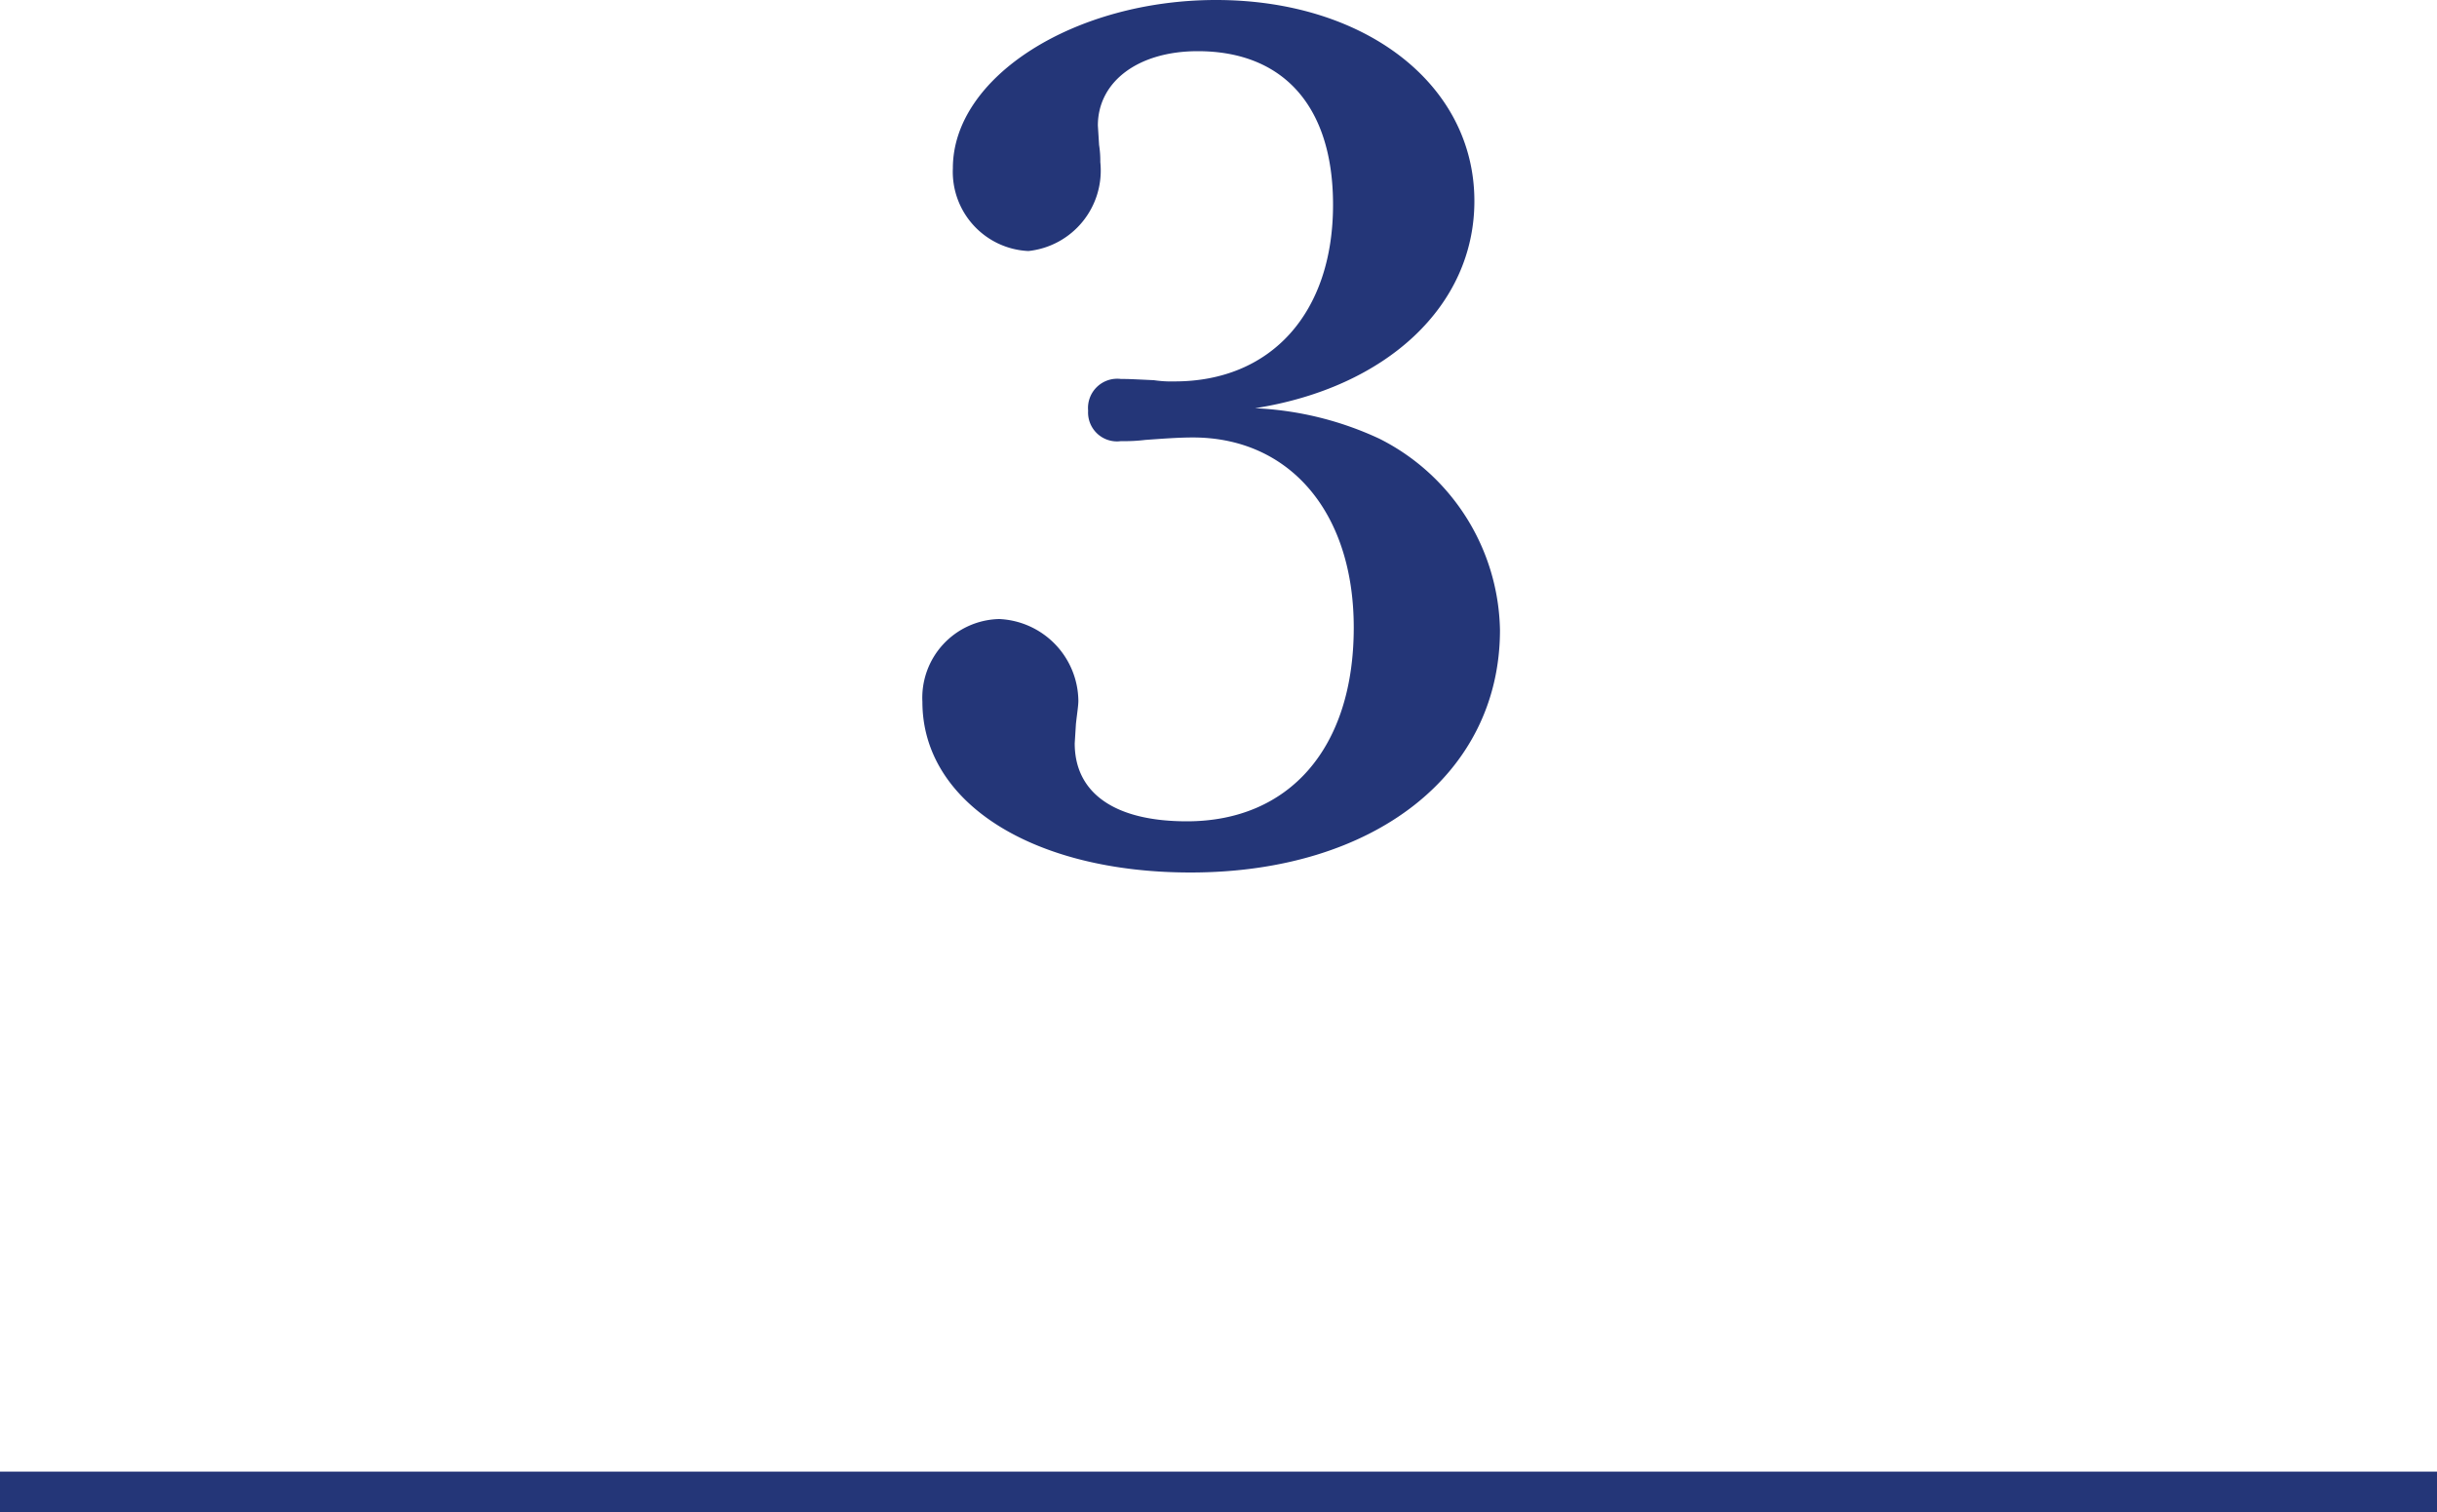
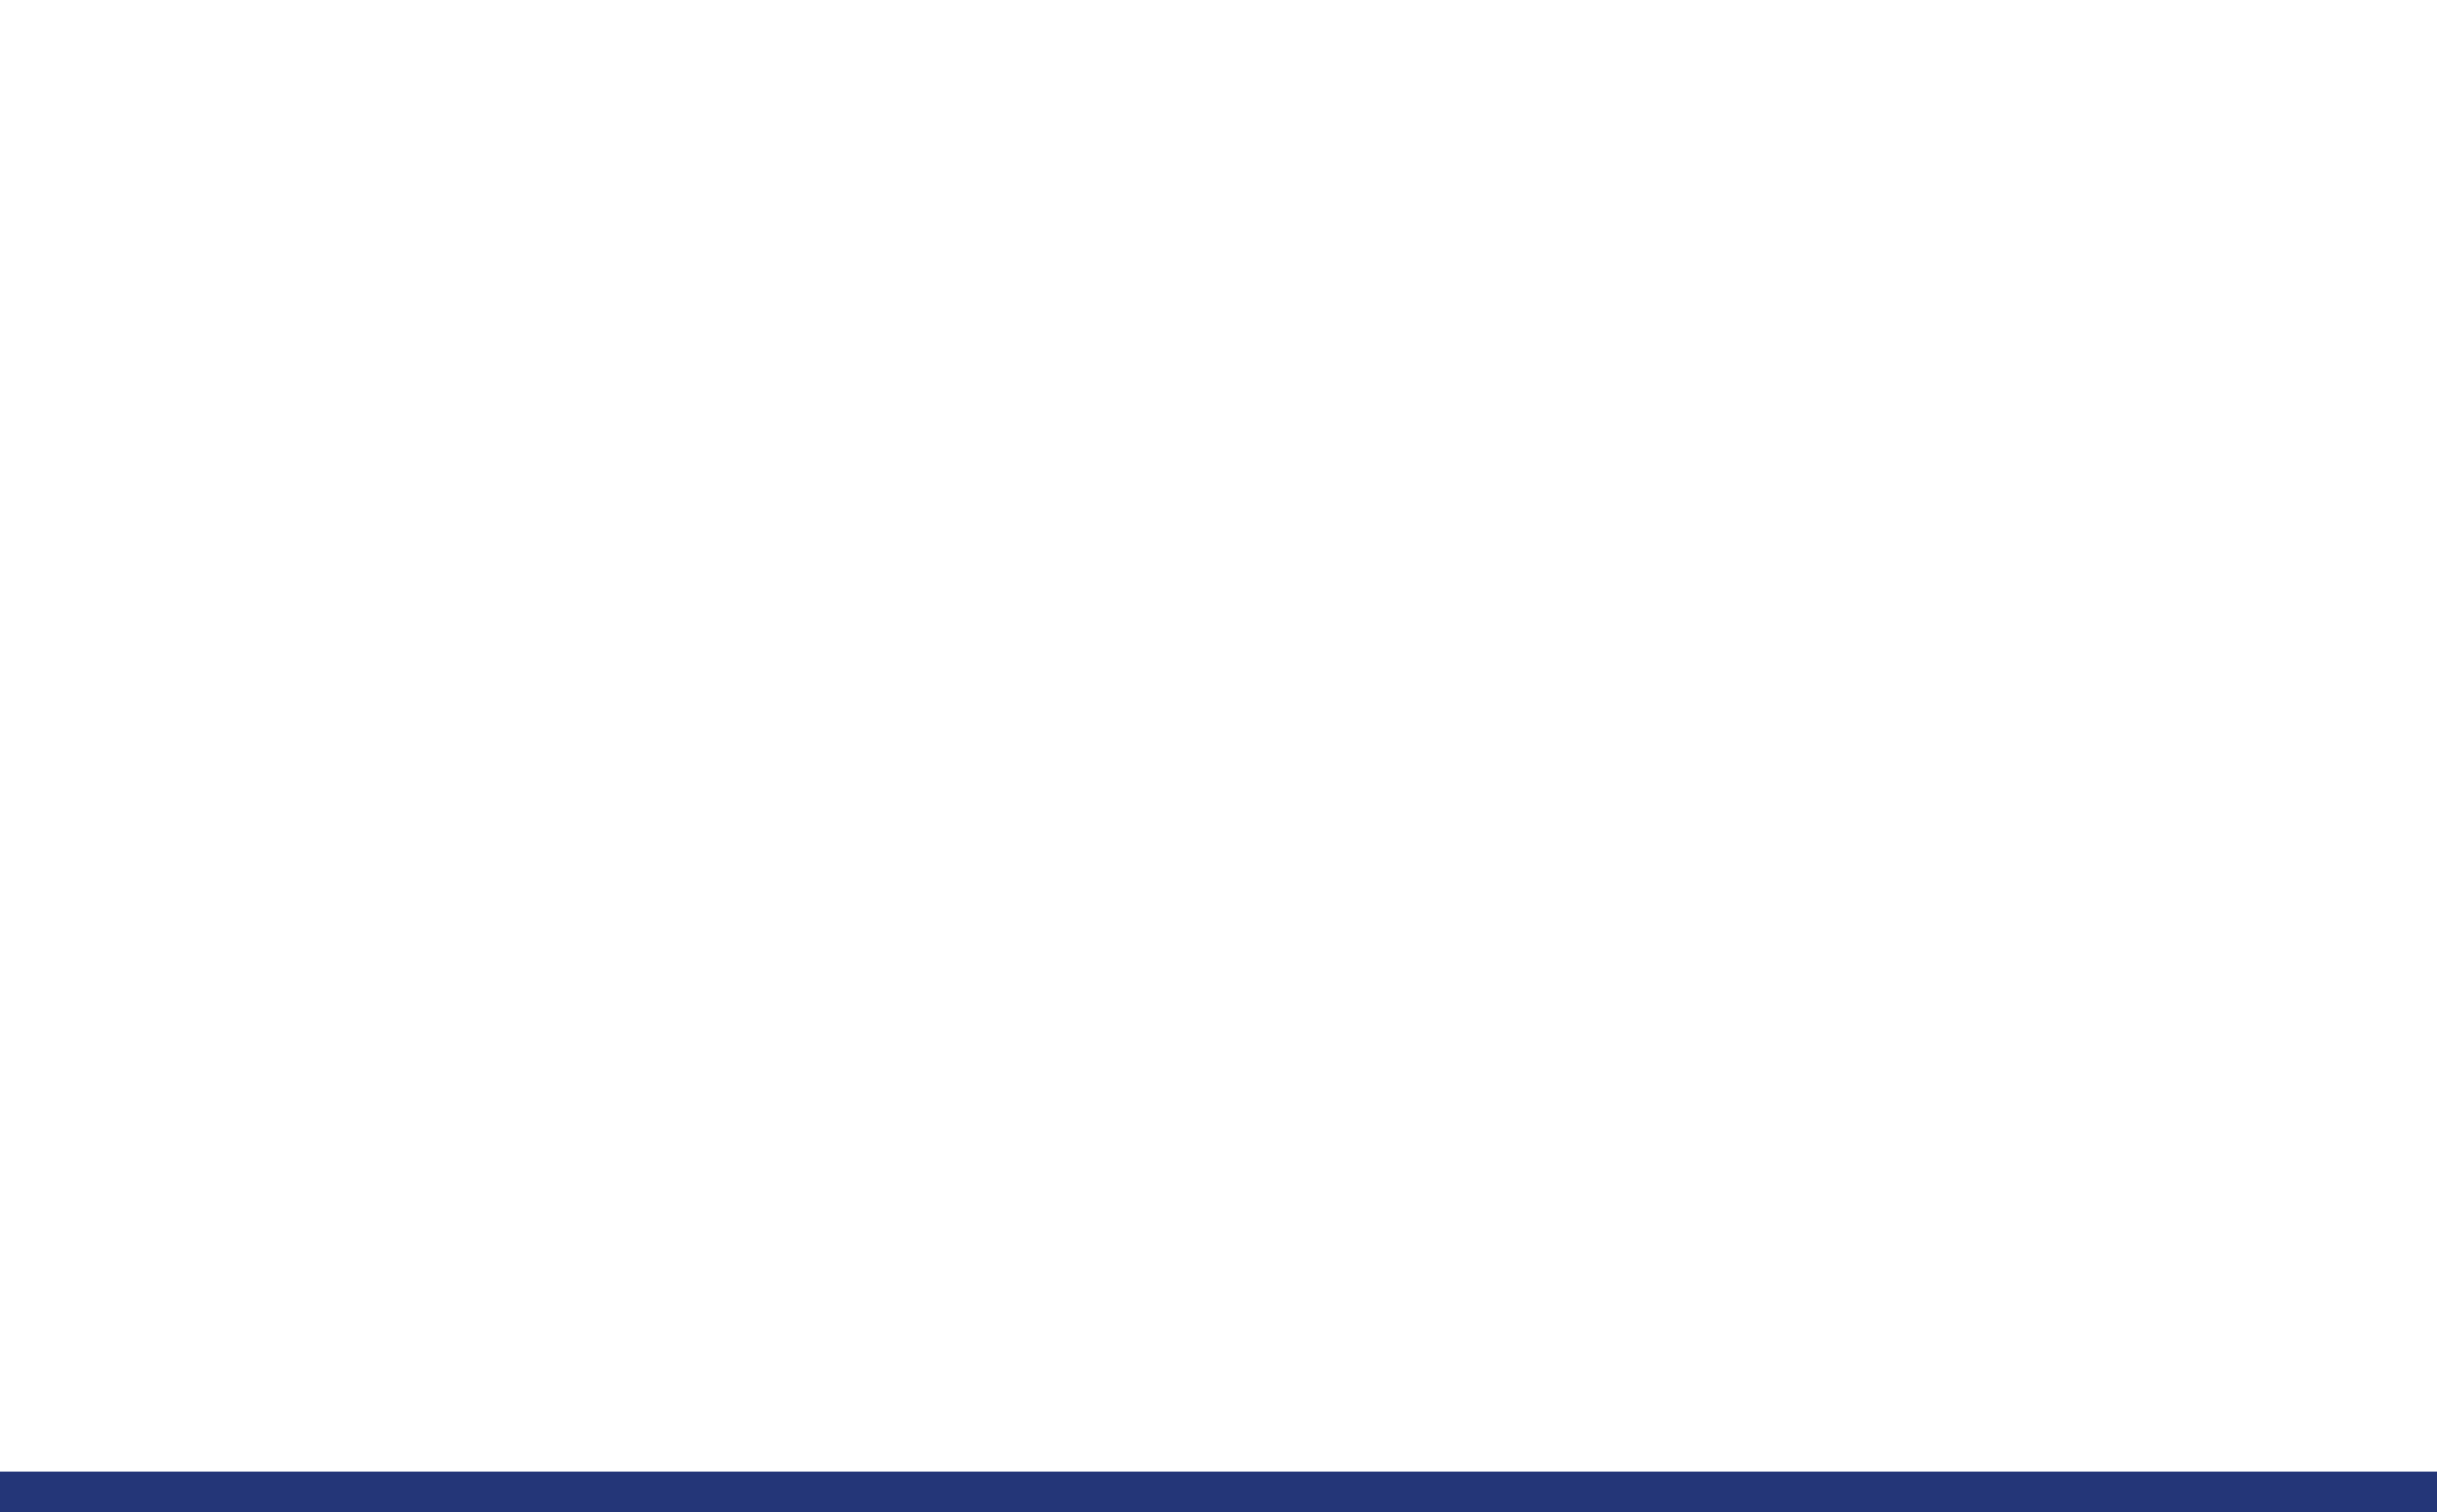
<svg xmlns="http://www.w3.org/2000/svg" width="60" height="37.23" viewBox="0 0 60 37.23">
  <g id="グループ_2199" data-name="グループ 2199" transform="translate(-303 -2951.77)">
-     <path id="パス_2875" data-name="パス 2875" d="M-2.97-19.14c0-1.08.99-1.83,2.46-1.83,2.1,0,3.33,1.35,3.33,3.78,0,2.67-1.53,4.35-3.9,4.35a2.911,2.911,0,0,1-.51-.03c-.63-.03-.63-.03-.81-.03a.72.72,0,0,0-.81.78.712.712,0,0,0,.81.75,4.225,4.225,0,0,0,.6-.03c.42-.03.81-.06,1.17-.06,2.37,0,3.96,1.83,3.96,4.68,0,2.97-1.59,4.77-4.11,4.77-1.77,0-2.76-.69-2.76-1.92l.03-.48c.03-.27.06-.45.06-.57A2.039,2.039,0,0,0-5.4-6.99,1.938,1.938,0,0,0-7.29-4.95c0,2.49,2.73,4.2,6.6,4.2,4.53,0,7.62-2.43,7.62-5.97a5.379,5.379,0,0,0-2.97-4.71A8.068,8.068,0,0,0,.9-12.18c3.24-.51,5.4-2.52,5.4-5.1,0-2.88-2.7-4.95-6.36-4.95-3.48,0-6.48,1.89-6.48,4.14a1.952,1.952,0,0,0,1.86,2.04,1.992,1.992,0,0,0,1.77-2.19,2.451,2.451,0,0,0-.03-.42Z" transform="translate(333 2974)" fill="#243678" />
    <path id="パス_2876" data-name="パス 2876" d="M0,0H60V1H0Z" transform="translate(303 2988)" fill="#243678" />
  </g>
</svg>